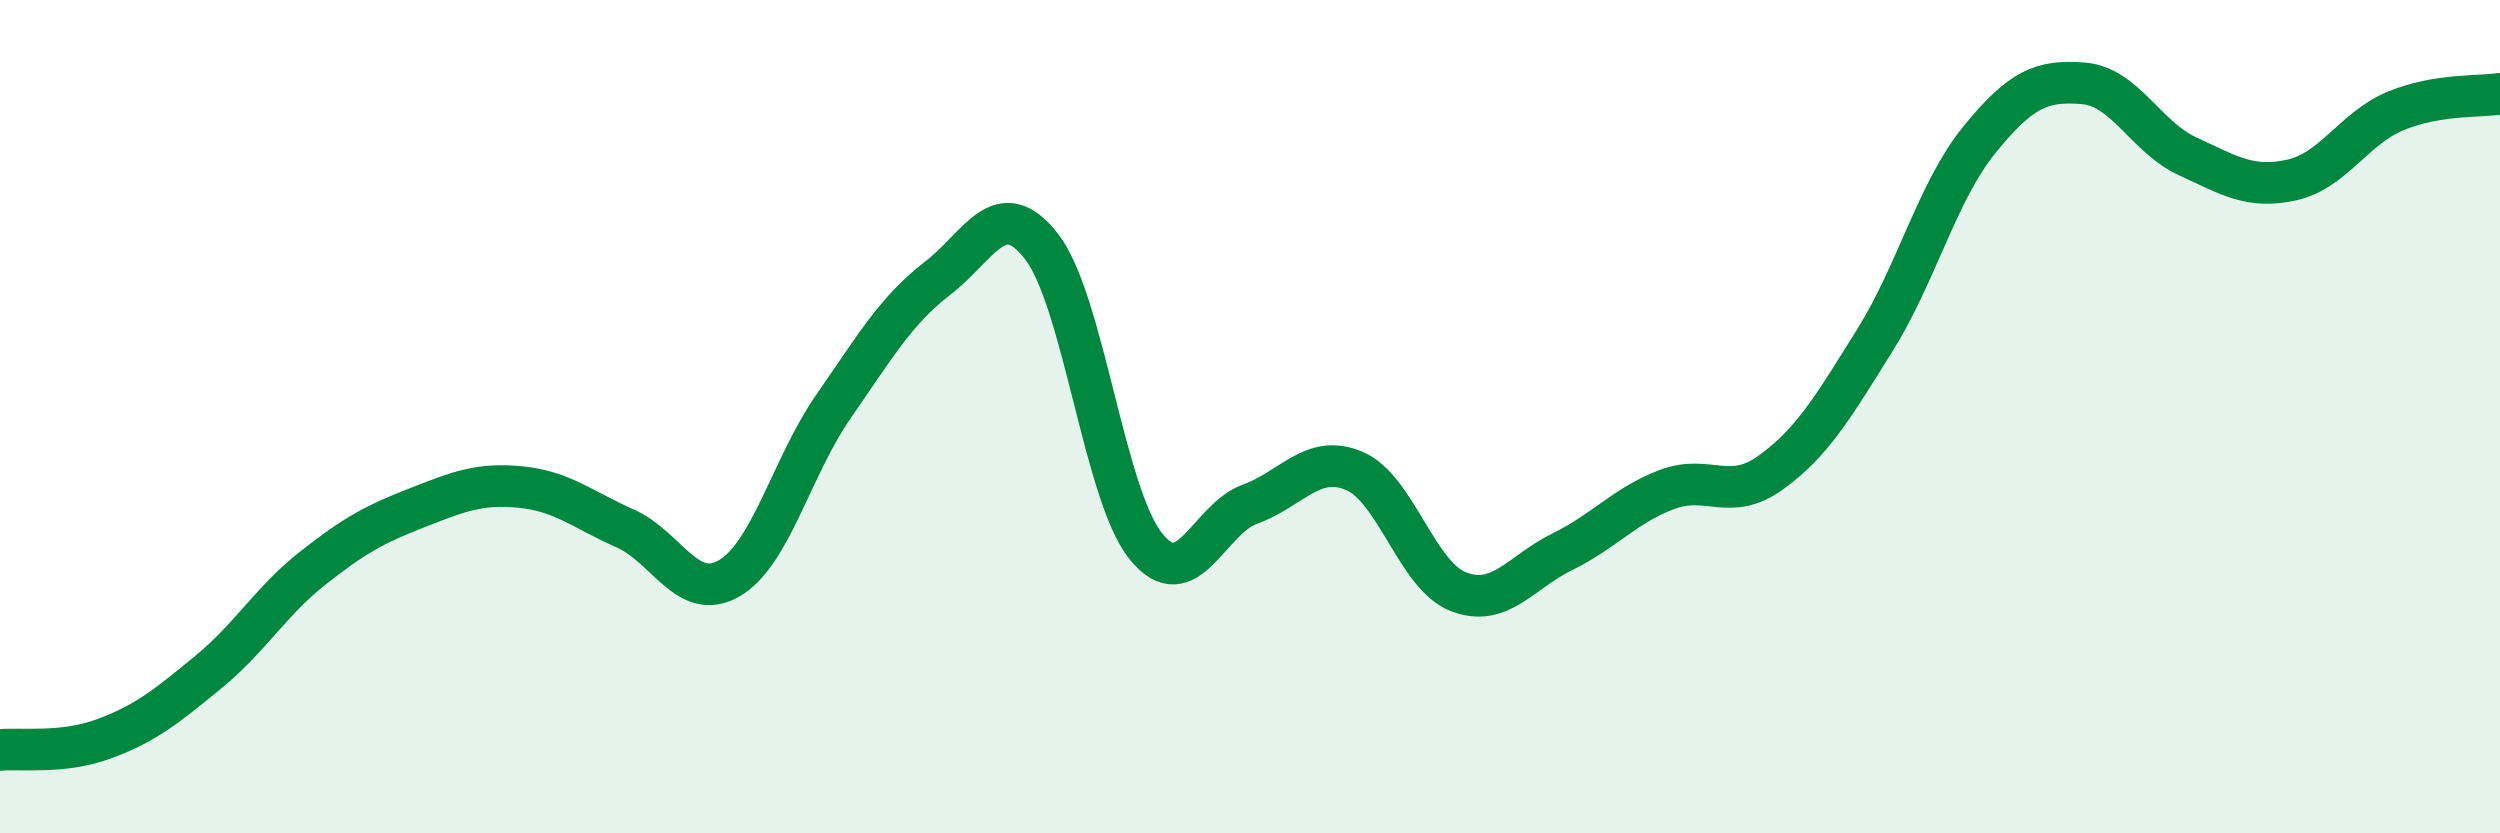
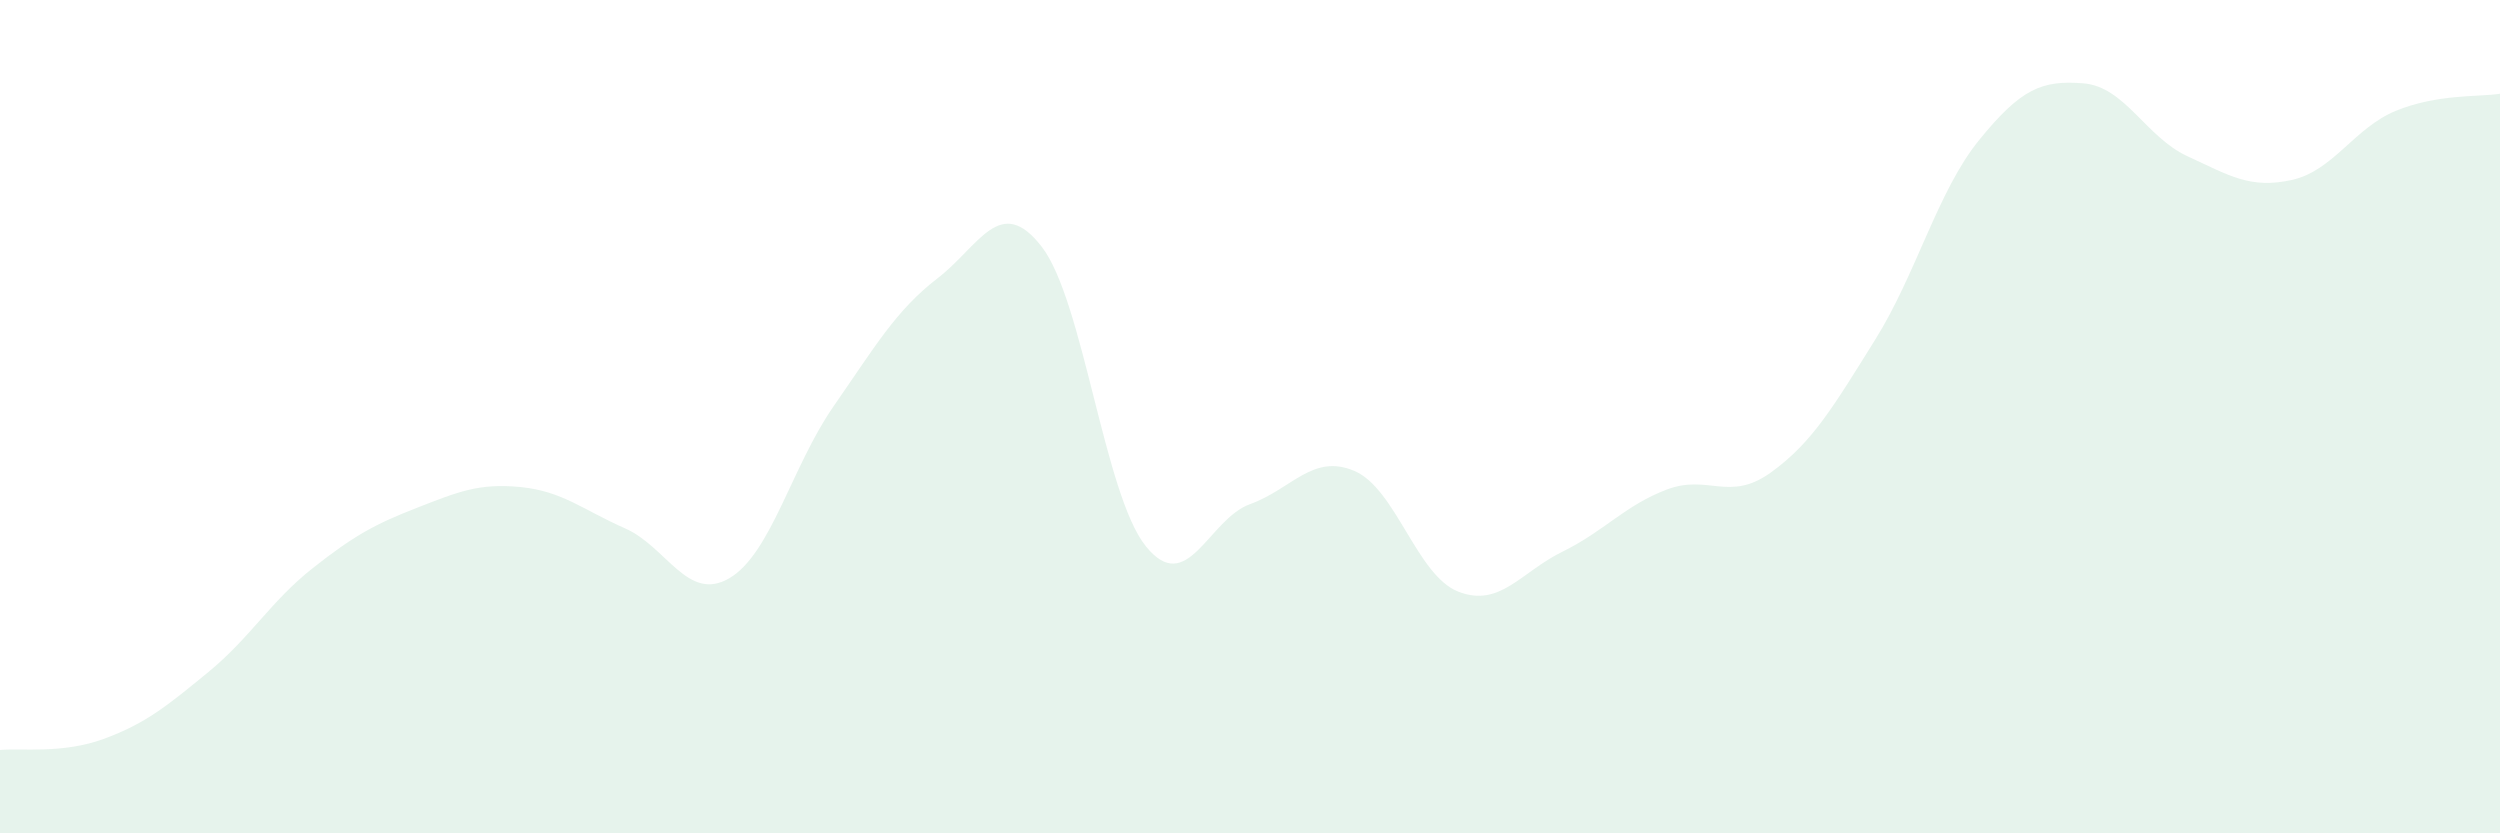
<svg xmlns="http://www.w3.org/2000/svg" width="60" height="20" viewBox="0 0 60 20">
  <path d="M 0,18 C 0.5,17.95 1.5,18.1 2.5,17.73 C 3.5,17.36 4,16.95 5,16.13 C 6,15.31 6.5,14.43 7.5,13.64 C 8.5,12.85 9,12.58 10,12.19 C 11,11.8 11.5,11.59 12.5,11.69 C 13.5,11.79 14,12.24 15,12.68 C 16,13.12 16.5,14.46 17.5,13.88 C 18.5,13.3 19,11.2 20,9.76 C 21,8.32 21.5,7.45 22.5,6.68 C 23.5,5.91 24,4.63 25,5.92 C 26,7.21 26.5,11.87 27.5,13.11 C 28.5,14.35 29,12.46 30,12.1 C 31,11.74 31.5,10.88 32.5,11.3 C 33.5,11.72 34,13.81 35,14.2 C 36,14.59 36.5,13.73 37.5,13.24 C 38.5,12.75 39,12.13 40,11.75 C 41,11.37 41.5,12.06 42.5,11.34 C 43.5,10.62 44,9.76 45,8.16 C 46,6.56 46.5,4.59 47.5,3.36 C 48.5,2.13 49,1.92 50,2 C 51,2.08 51.5,3.29 52.5,3.75 C 53.5,4.21 54,4.54 55,4.32 C 56,4.1 56.5,3.07 57.5,2.66 C 58.5,2.25 59.5,2.33 60,2.25L60 20L0 20Z" fill="#008740" opacity="0.1" stroke-linecap="round" stroke-linejoin="round" />
-   <path d="M 0,18 C 0.5,17.95 1.5,18.1 2.5,17.73 C 3.5,17.36 4,16.95 5,16.13 C 6,15.31 6.5,14.43 7.5,13.64 C 8.5,12.85 9,12.58 10,12.19 C 11,11.8 11.5,11.59 12.5,11.69 C 13.5,11.79 14,12.24 15,12.68 C 16,13.12 16.5,14.46 17.5,13.88 C 18.5,13.3 19,11.2 20,9.76 C 21,8.32 21.5,7.45 22.5,6.68 C 23.5,5.91 24,4.63 25,5.92 C 26,7.21 26.5,11.87 27.5,13.11 C 28.5,14.35 29,12.46 30,12.1 C 31,11.74 31.5,10.88 32.5,11.3 C 33.5,11.72 34,13.81 35,14.2 C 36,14.59 36.5,13.73 37.5,13.24 C 38.5,12.75 39,12.13 40,11.75 C 41,11.37 41.5,12.06 42.5,11.34 C 43.5,10.62 44,9.76 45,8.16 C 46,6.56 46.5,4.59 47.5,3.36 C 48.5,2.13 49,1.92 50,2 C 51,2.08 51.5,3.29 52.5,3.75 C 53.5,4.21 54,4.54 55,4.32 C 56,4.1 56.5,3.07 57.5,2.66 C 58.5,2.25 59.5,2.33 60,2.25" stroke="#008740" stroke-width="1" fill="none" stroke-linecap="round" stroke-linejoin="round" />
</svg>